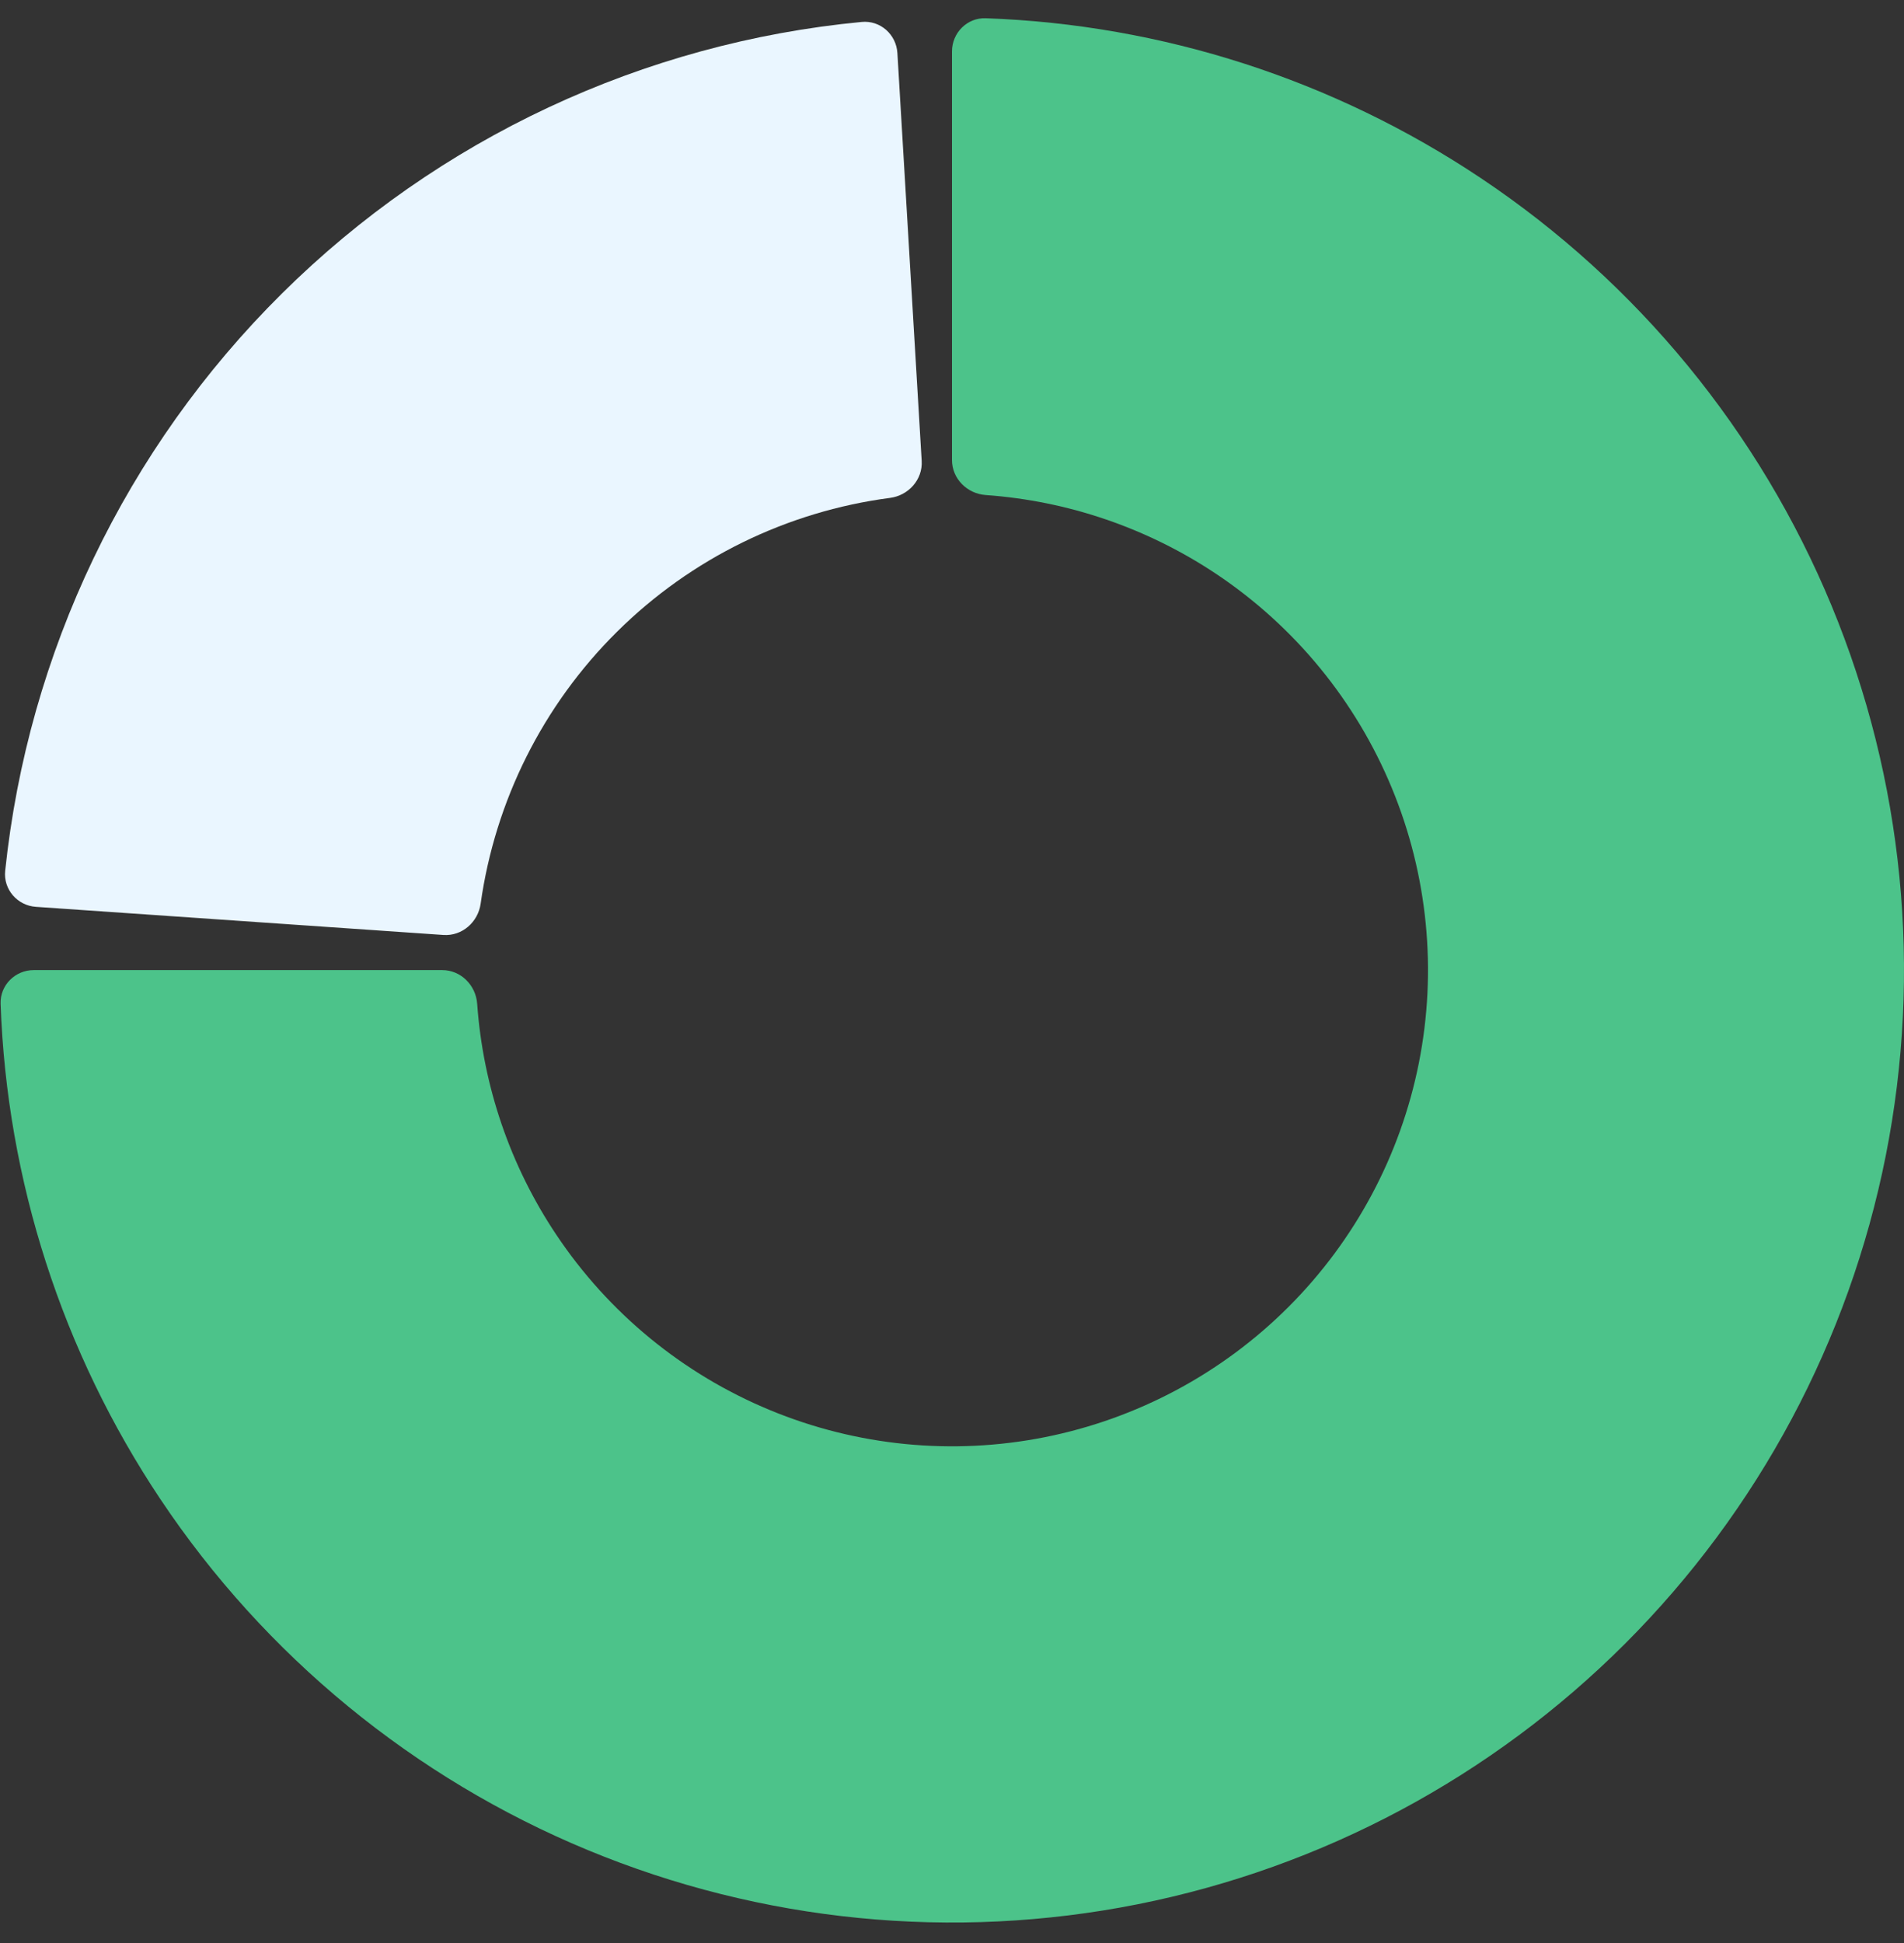
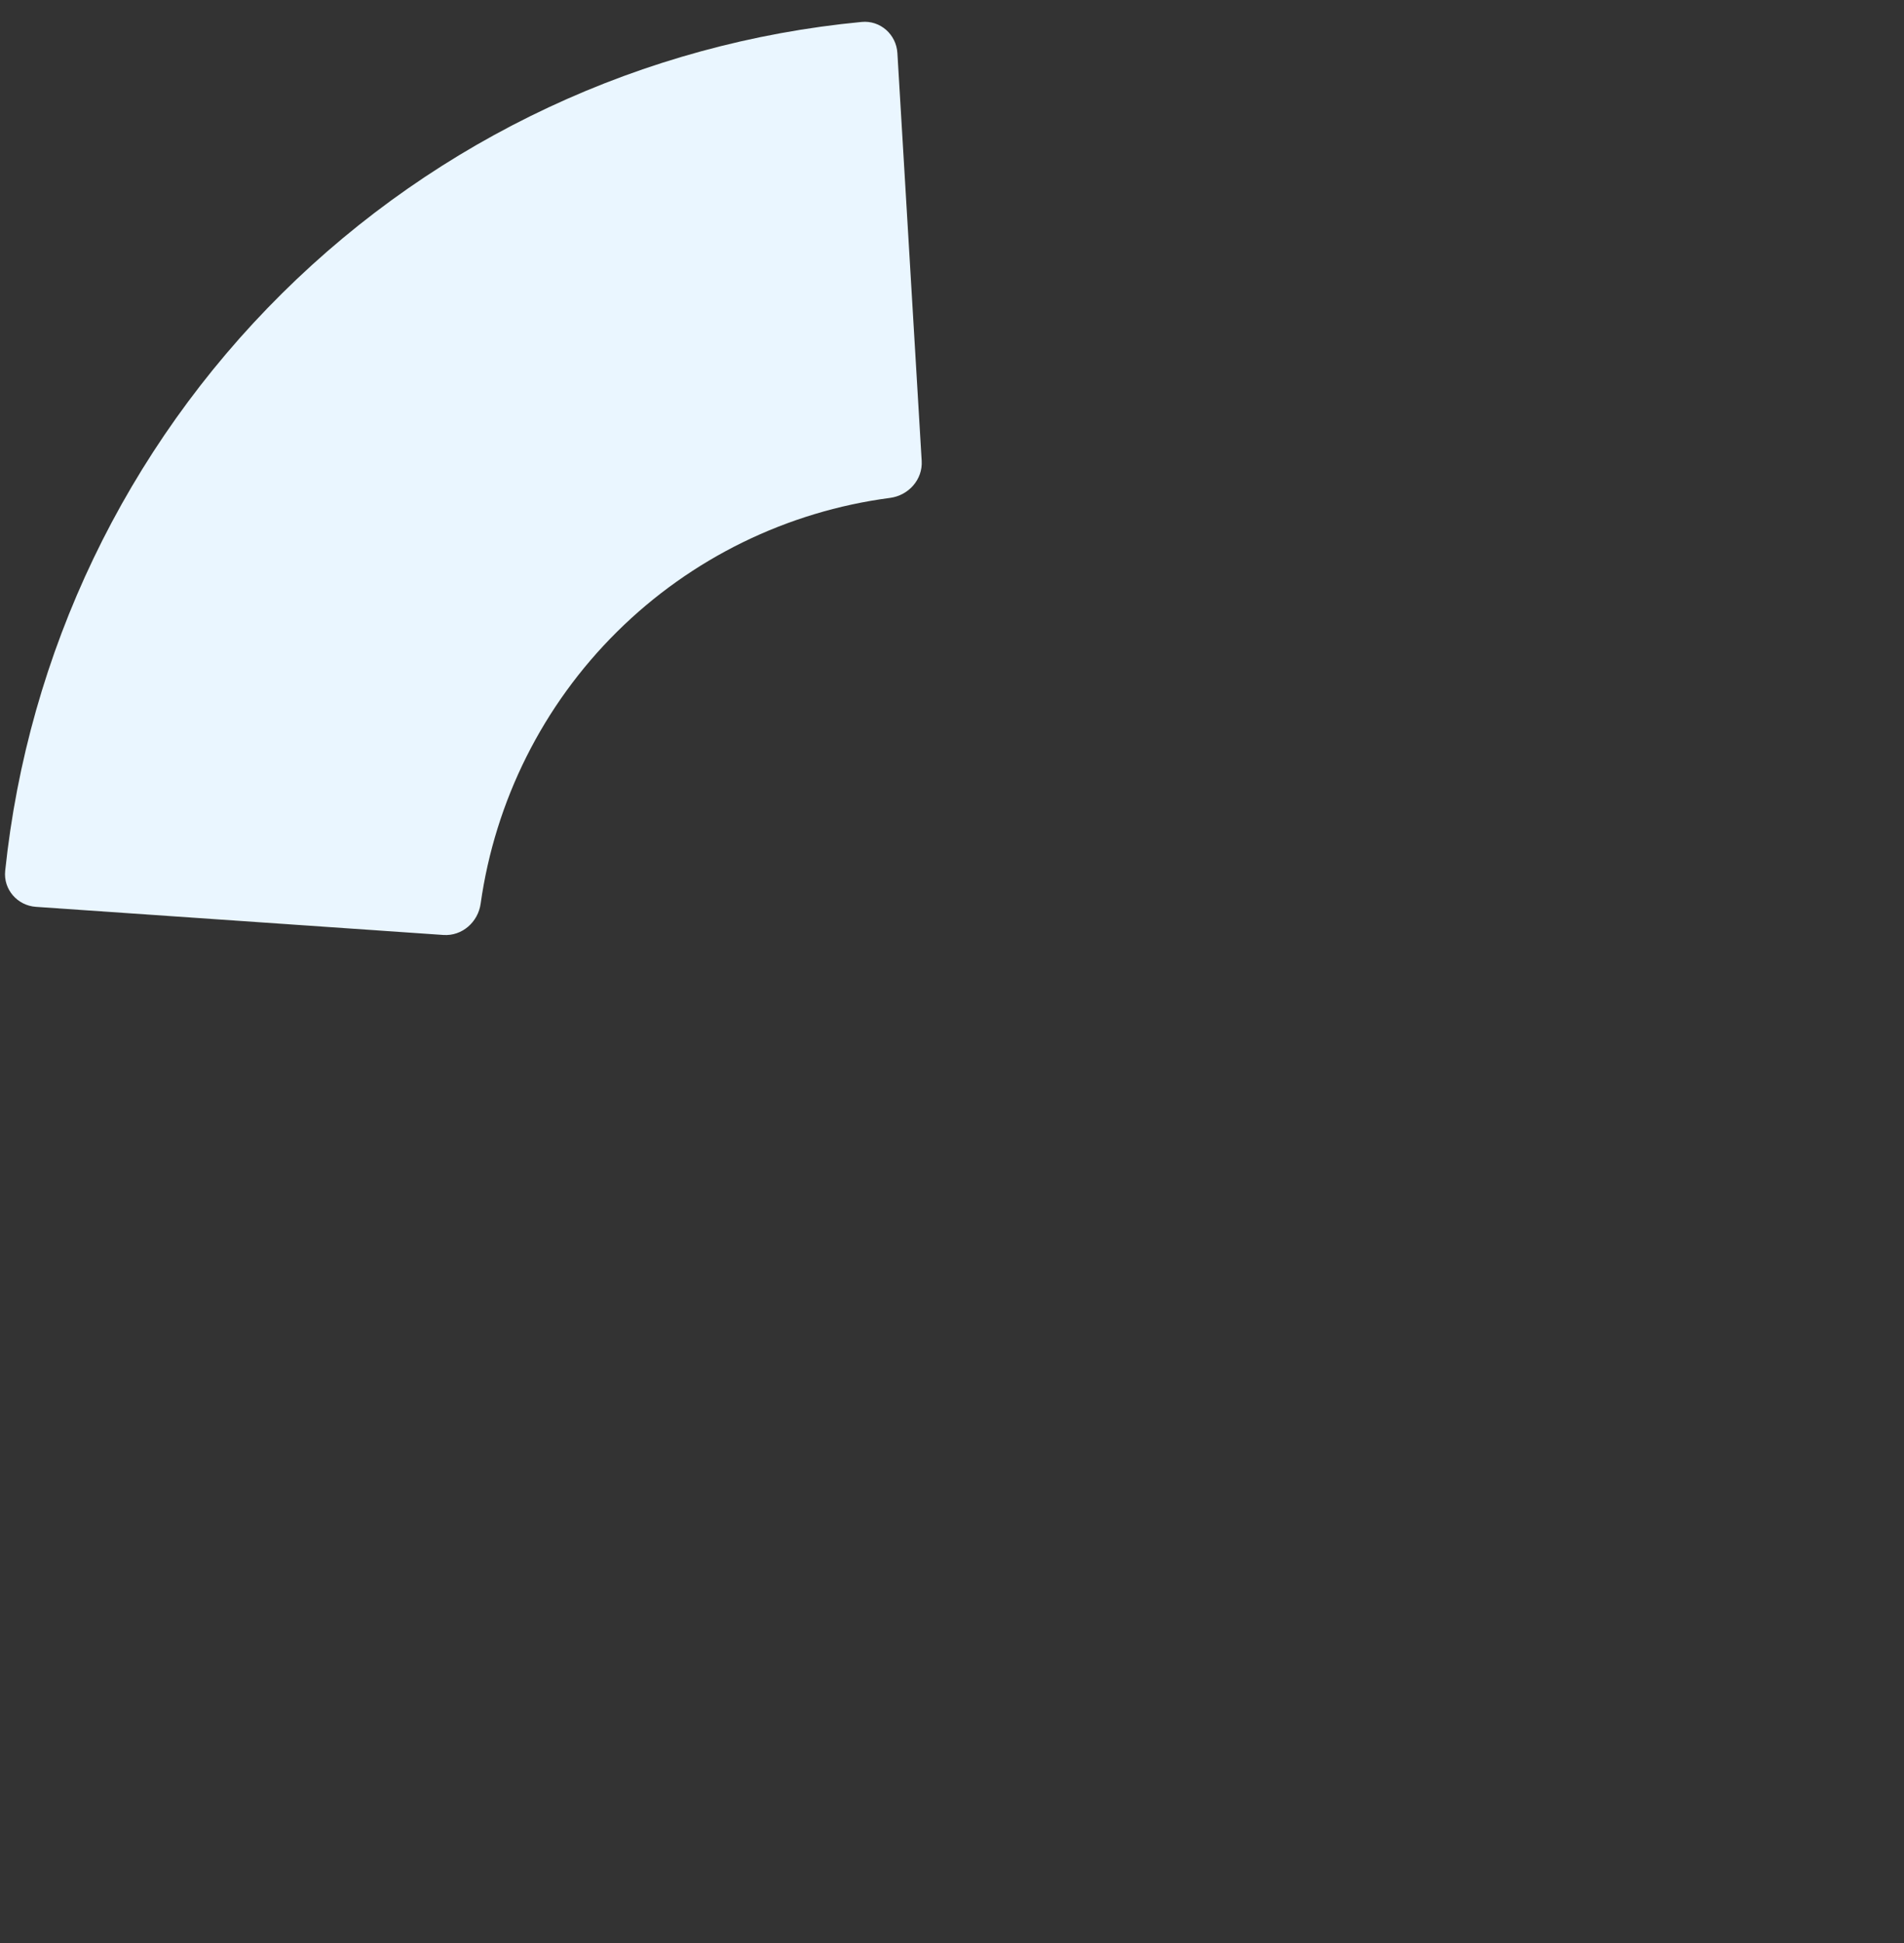
<svg xmlns="http://www.w3.org/2000/svg" width="50" height="51" viewBox="0 0 50 51" fill="none">
  <rect x="0" y="0" width="50" height="51" fill="#333333" stroke="none" />
-   <path d="M25 1.35C25 0.86 25.398 0.461 25.887 0.479C30.521 0.643 35.024 2.094 38.889 4.676C43.001 7.423 46.205 11.328 48.097 15.896C49.989 20.464 50.484 25.491 49.52 30.34C48.555 35.19 46.174 39.644 42.678 43.141C39.181 46.637 34.727 49.018 29.877 49.983C25.028 50.947 20.001 50.452 15.433 48.56C10.865 46.668 6.96 43.463 4.213 39.352C1.631 35.487 0.18 30.984 0.016 26.35C-0.002 25.86 0.397 25.463 0.888 25.463H11.612C12.103 25.463 12.497 25.861 12.531 26.35C12.685 28.51 13.398 30.599 14.607 32.407C15.98 34.463 17.932 36.065 20.216 37.011C22.5 37.958 25.014 38.205 27.439 37.723C29.863 37.24 32.091 36.05 33.839 34.302C35.587 32.554 36.778 30.326 37.26 27.901C37.742 25.477 37.495 22.963 36.548 20.679C35.602 18.395 34 16.443 31.945 15.069C30.136 13.861 28.047 13.148 25.887 12.994C25.398 12.96 25 12.566 25 12.075V1.35Z" fill="#4CC38A" />
  <path d="M0.945 23.803C0.456 23.77 0.085 23.345 0.136 22.858C0.736 17.128 3.299 11.77 7.405 7.703C11.511 3.635 16.892 1.122 22.628 0.576C23.116 0.529 23.537 0.904 23.566 1.393L24.204 12.099C24.233 12.588 23.859 13.005 23.373 13.069C20.671 13.424 18.15 14.653 16.203 16.583C14.255 18.512 13.002 21.022 12.622 23.72C12.554 24.205 12.133 24.575 11.644 24.541L0.945 23.803Z" fill="#EAF6FF" />
</svg>